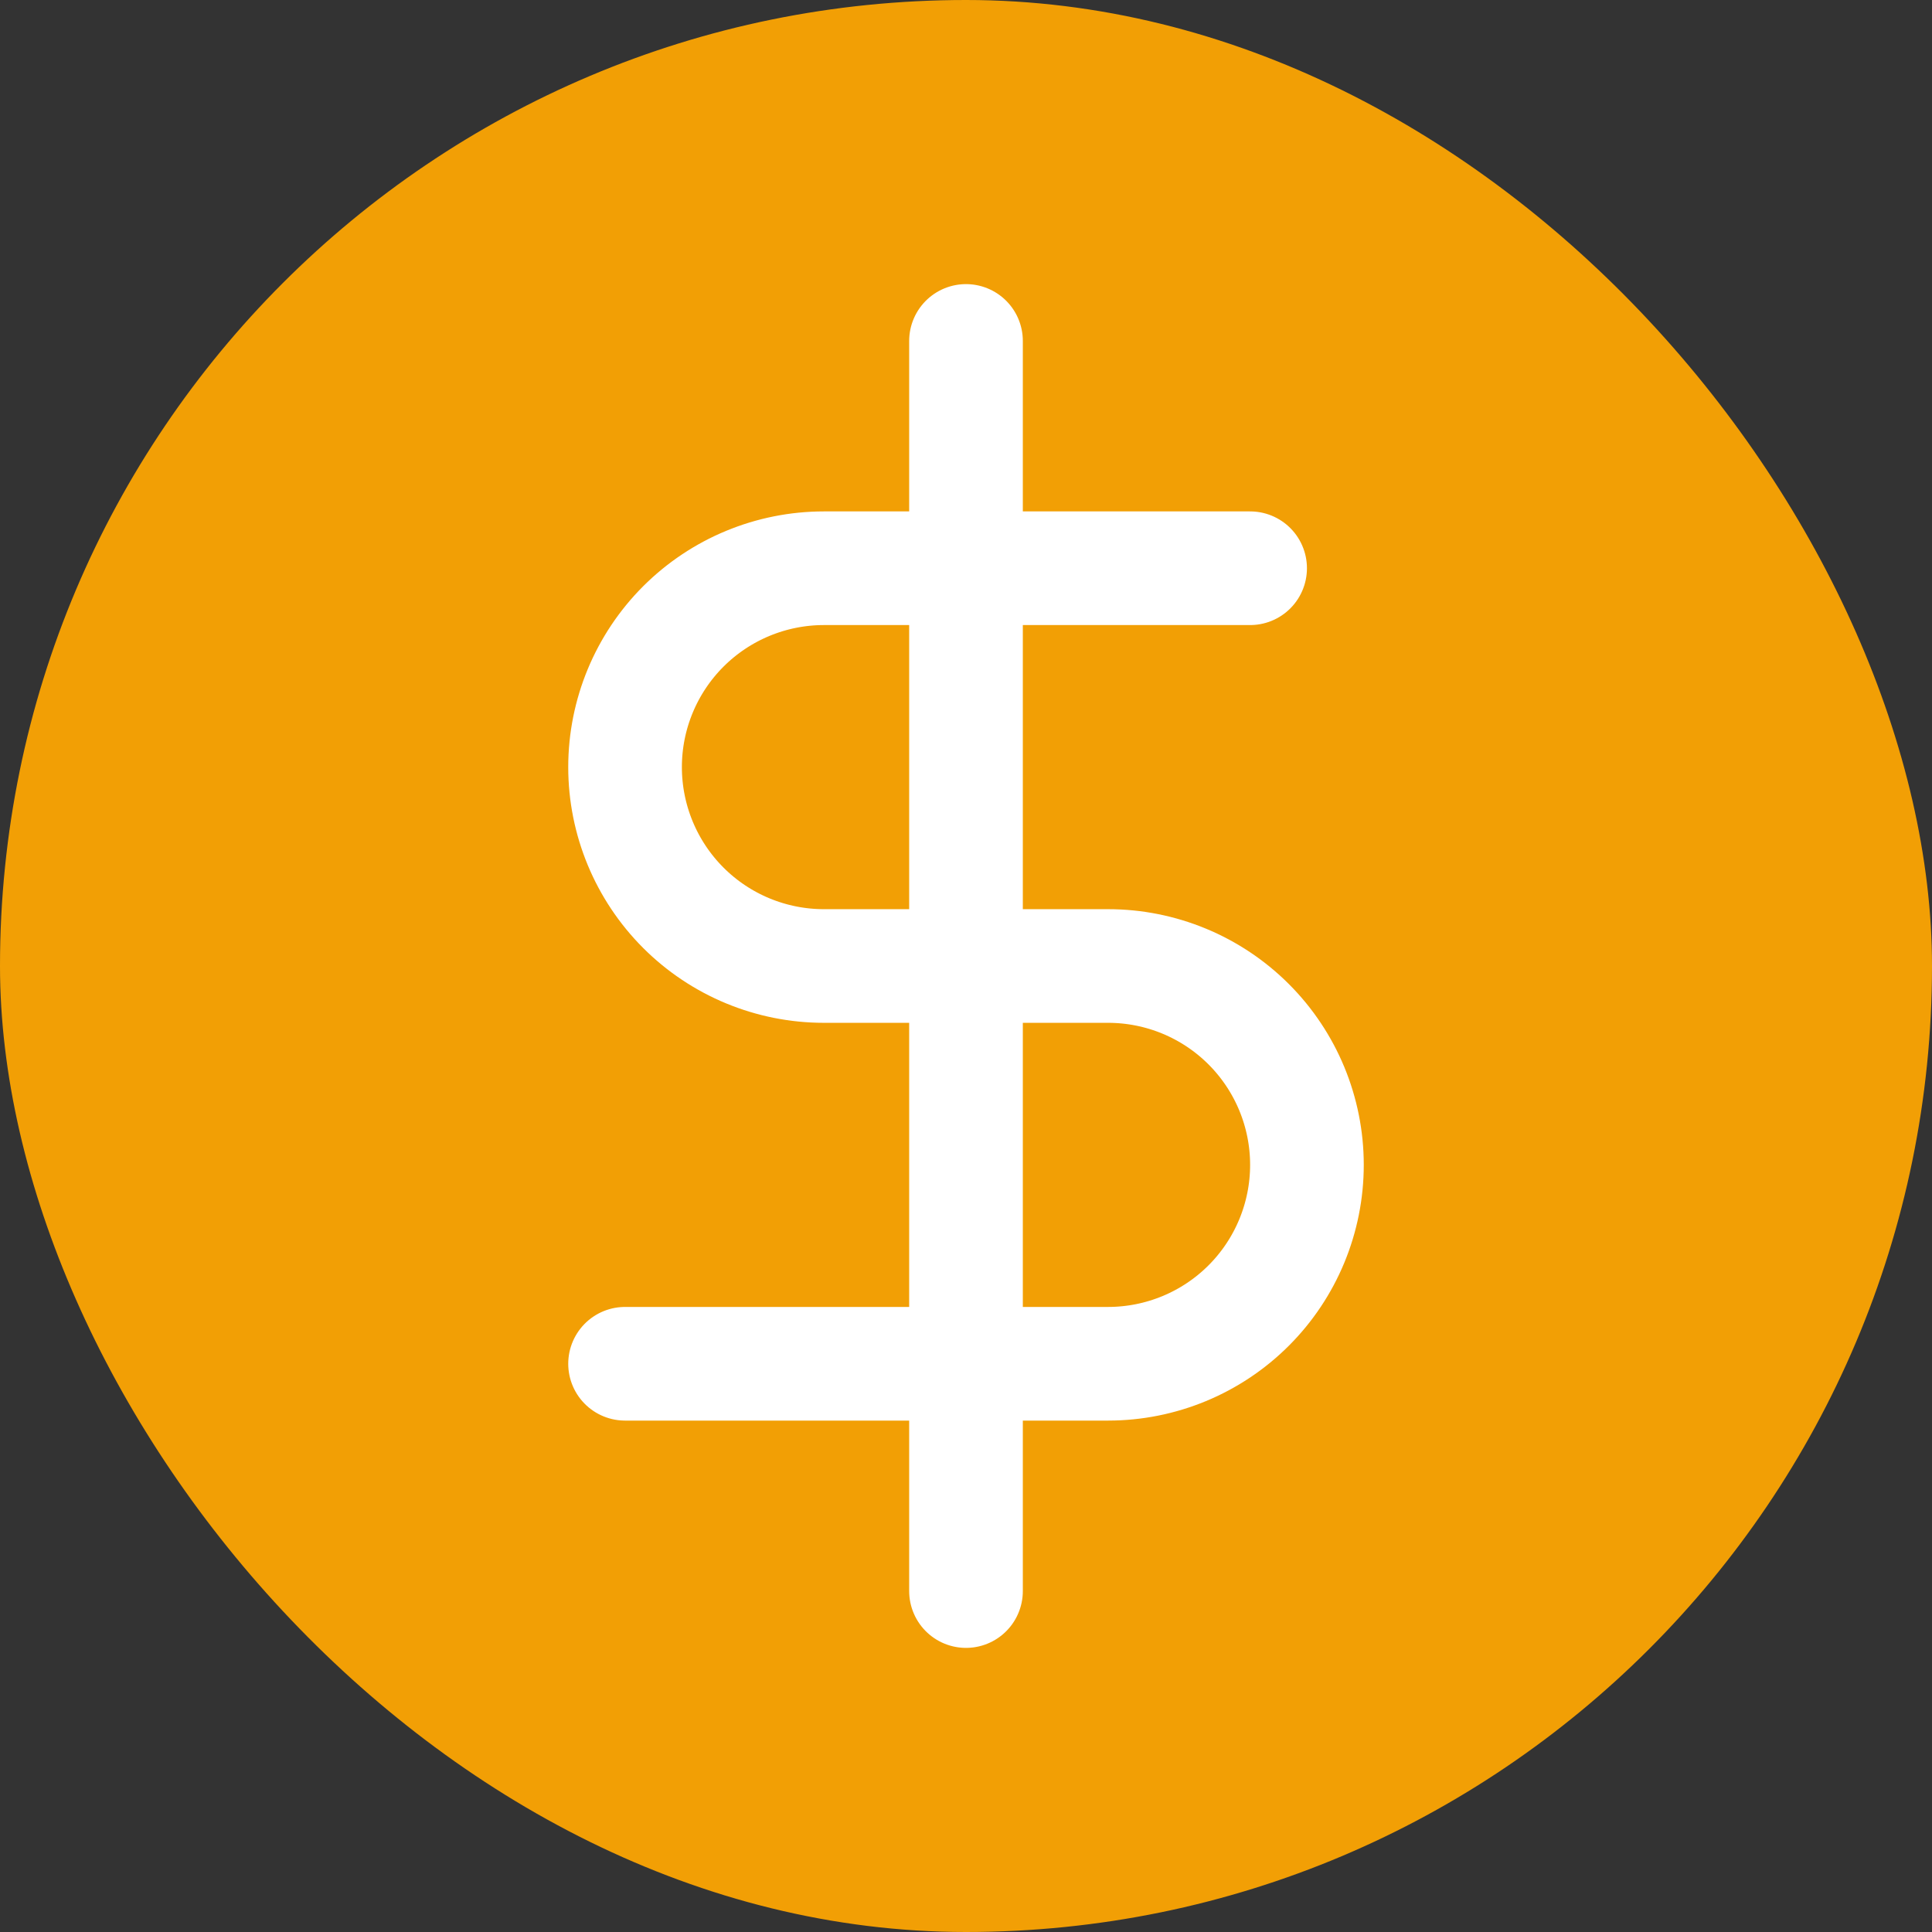
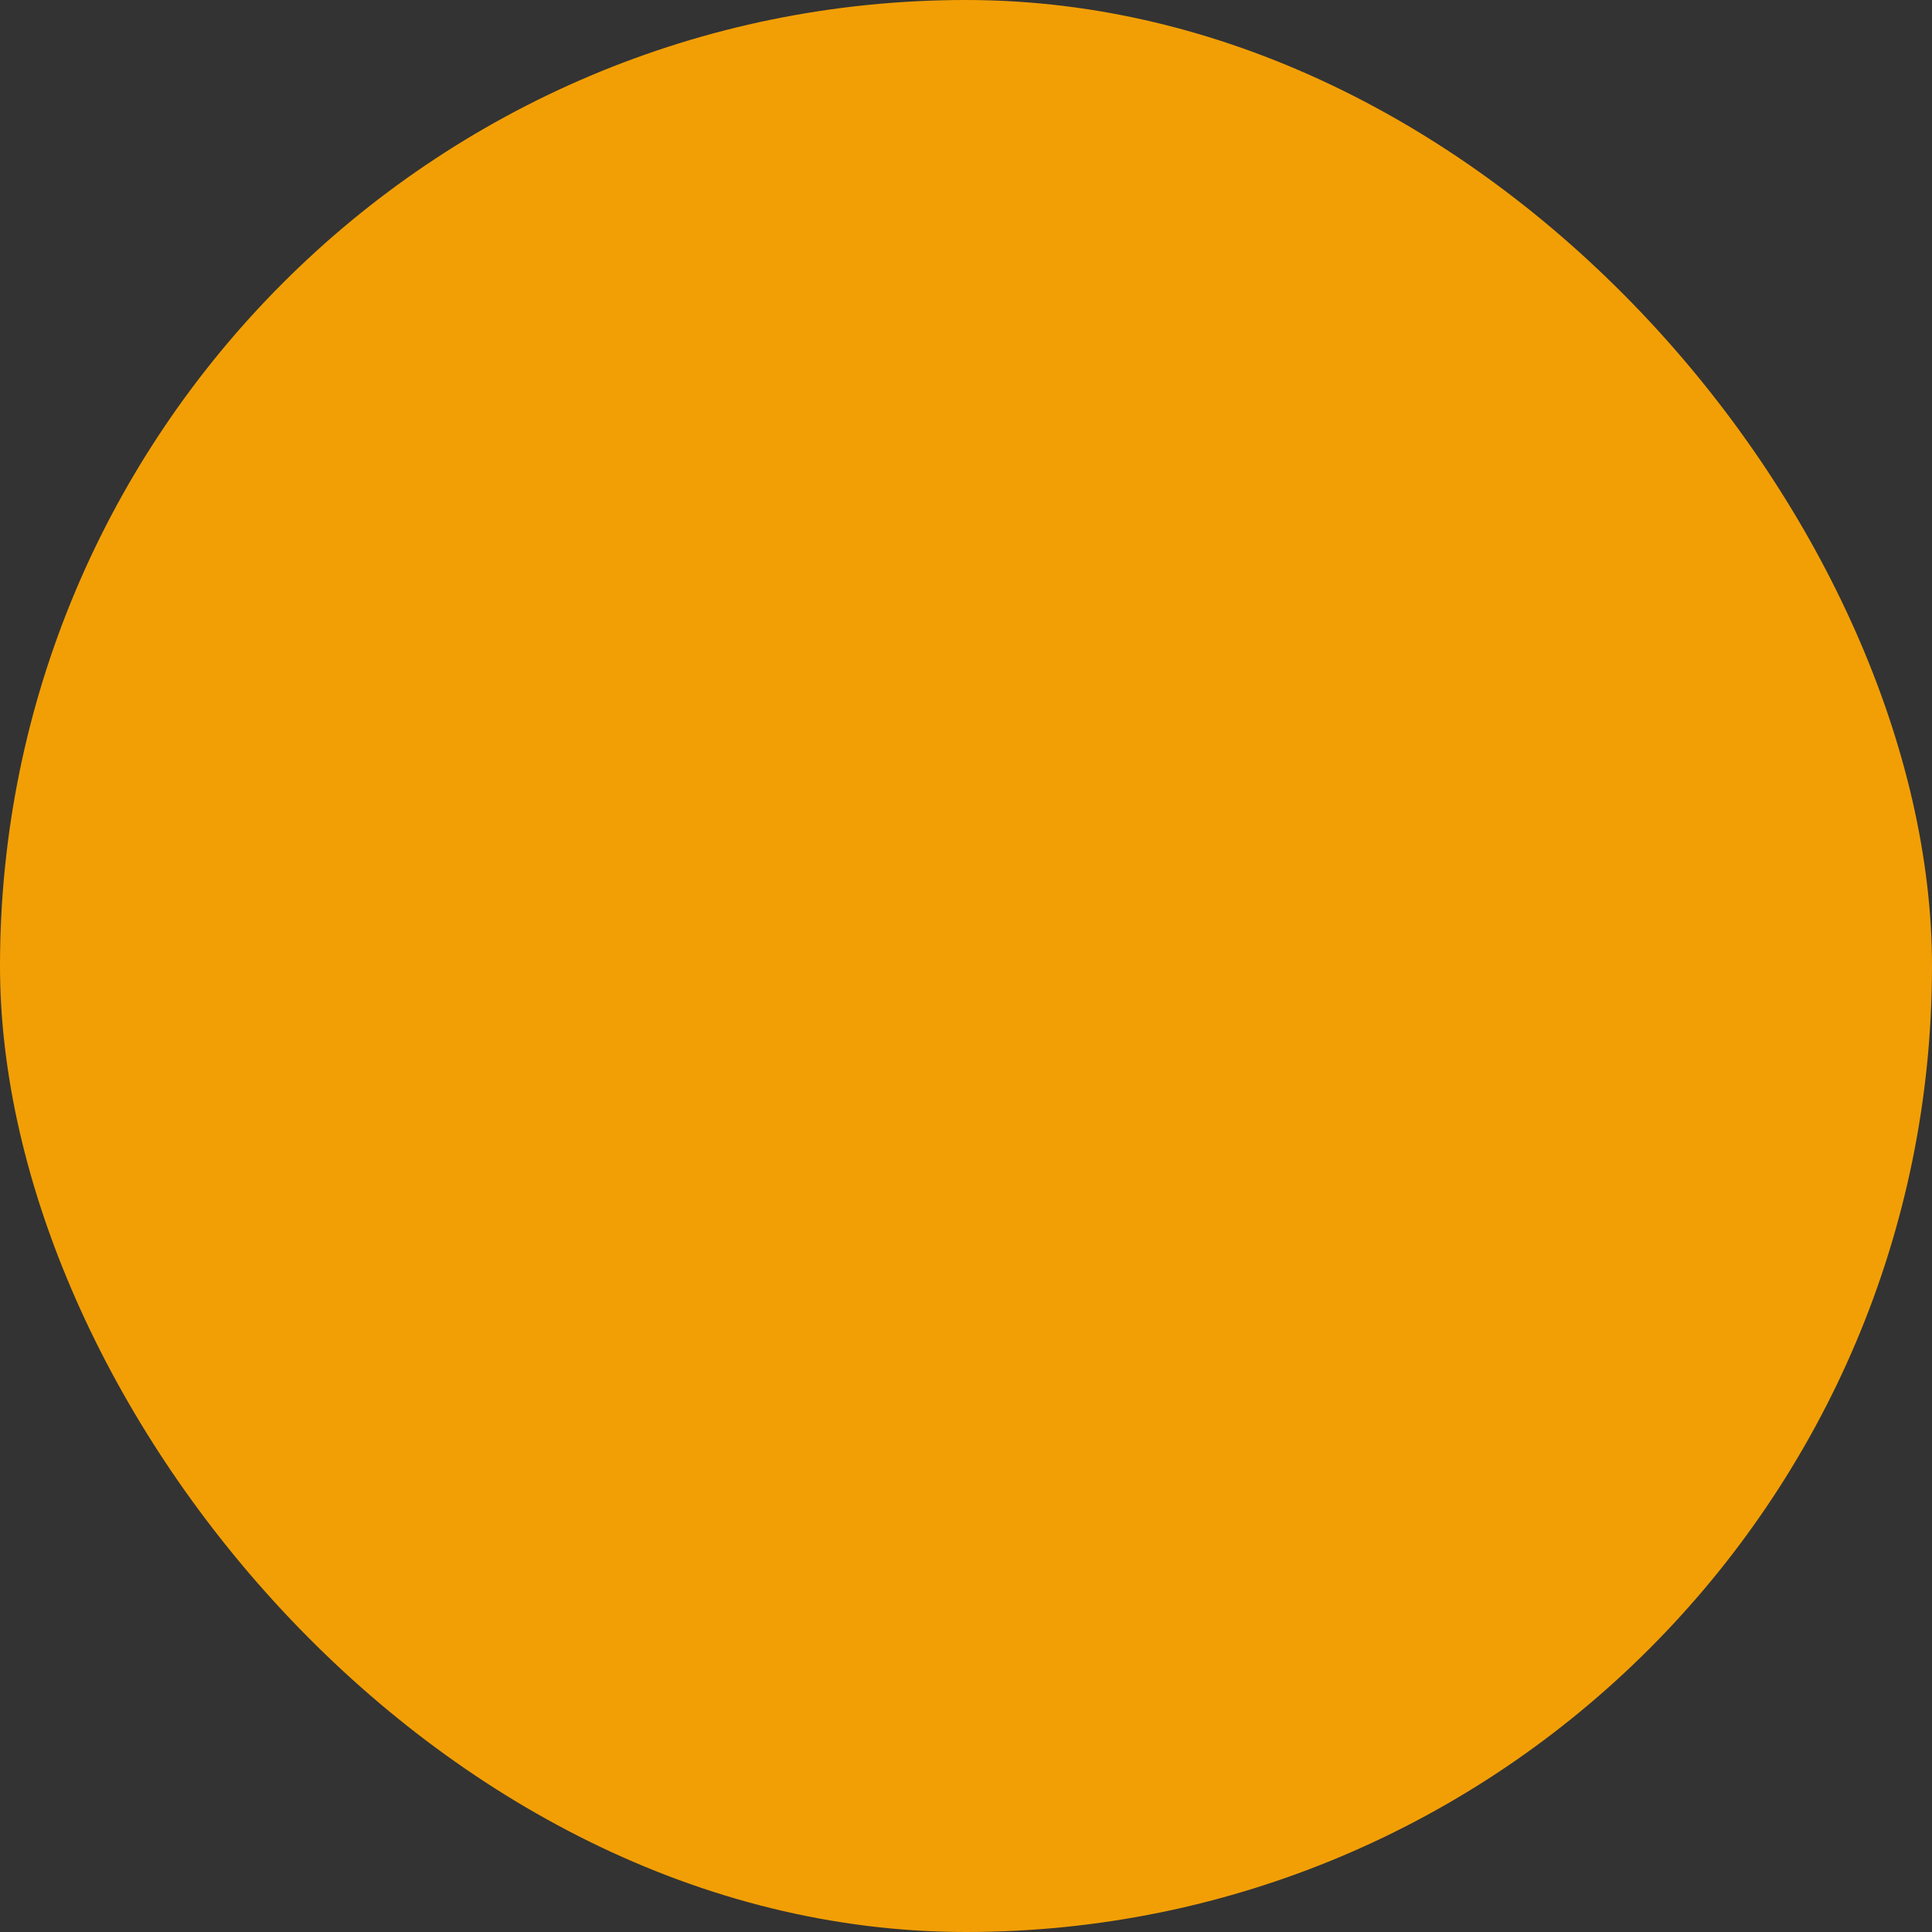
<svg xmlns="http://www.w3.org/2000/svg" width="68" height="68" viewBox="0 0 68 68" fill="none">
  <rect x="0" y="0" width="68" height="68" fill="#333333" stroke="none" />
  <rect width="68" height="68" rx="34" fill="#F29F05" />
-   <path d="M34 12V56M44 20H29C27.143 20 25.363 20.738 24.05 22.05C22.738 23.363 22 25.143 22 27C22 28.857 22.738 30.637 24.05 31.95C25.363 33.263 27.143 34 29 34H39C40.856 34 42.637 34.737 43.95 36.05C45.263 37.363 46 39.144 46 41C46 42.856 45.263 44.637 43.95 45.95C42.637 47.263 40.856 48 39 48H22" stroke="white" stroke-width="4" stroke-linecap="round" stroke-linejoin="round" />
</svg>